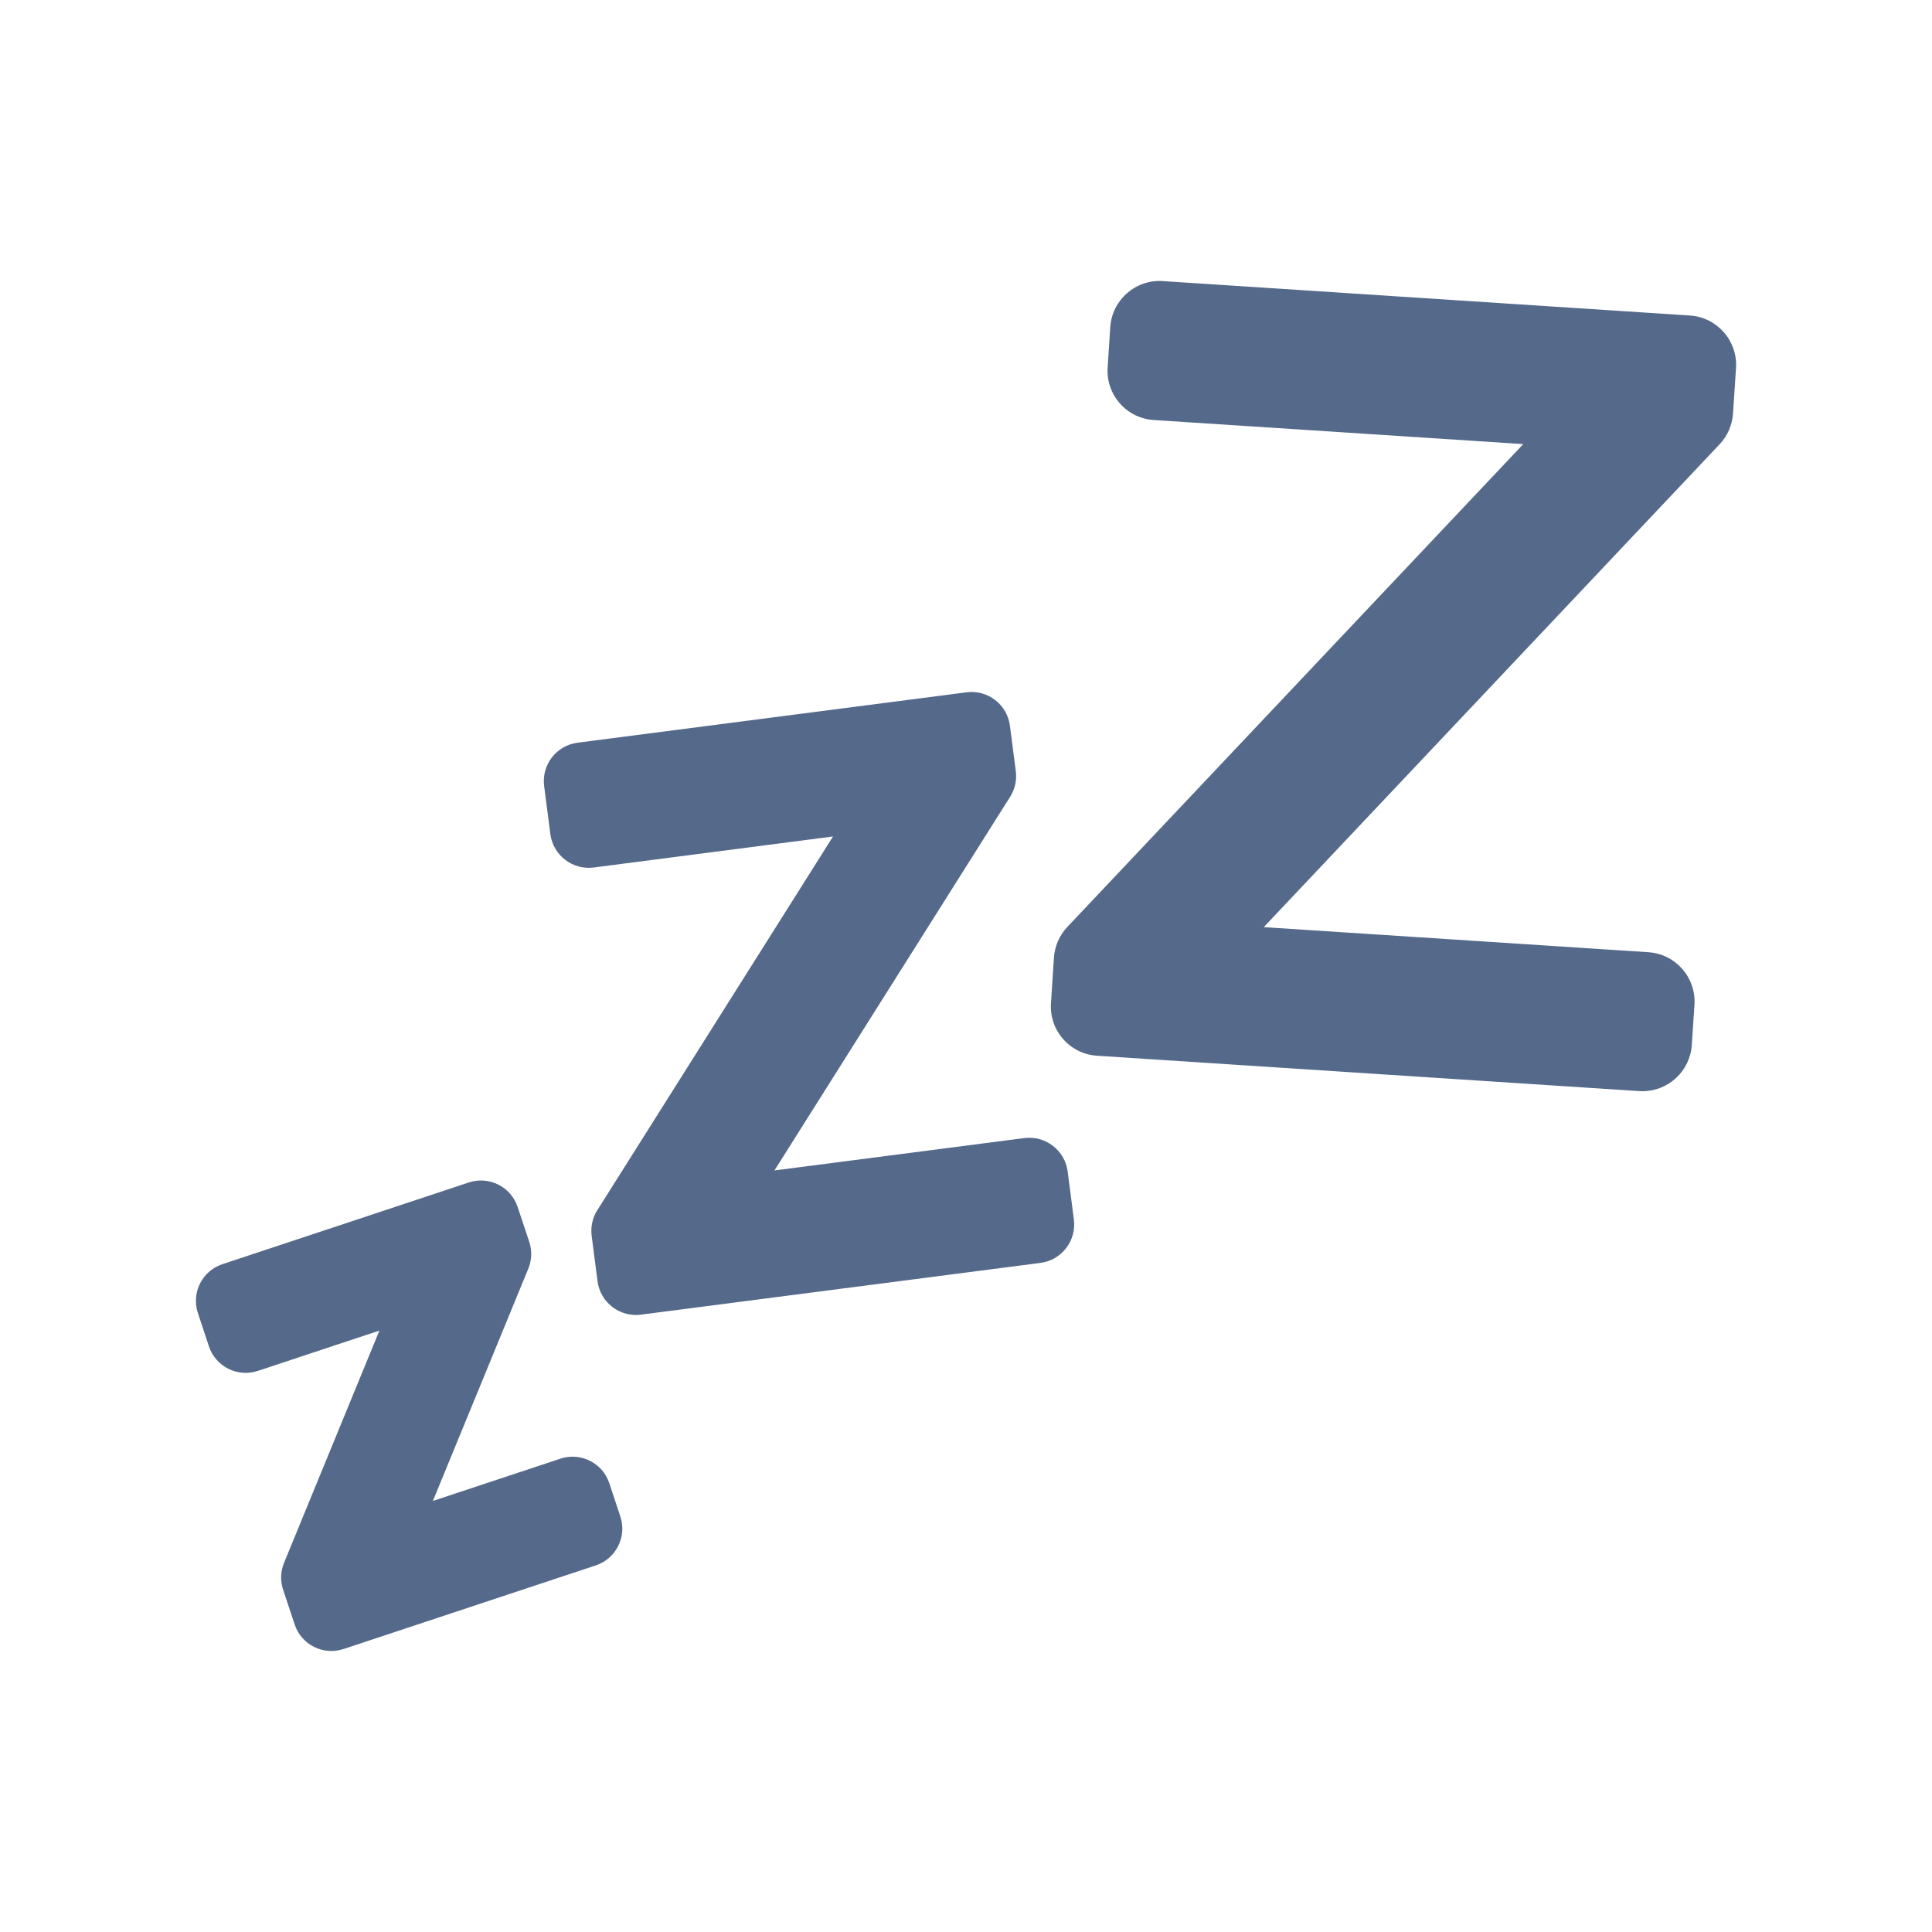
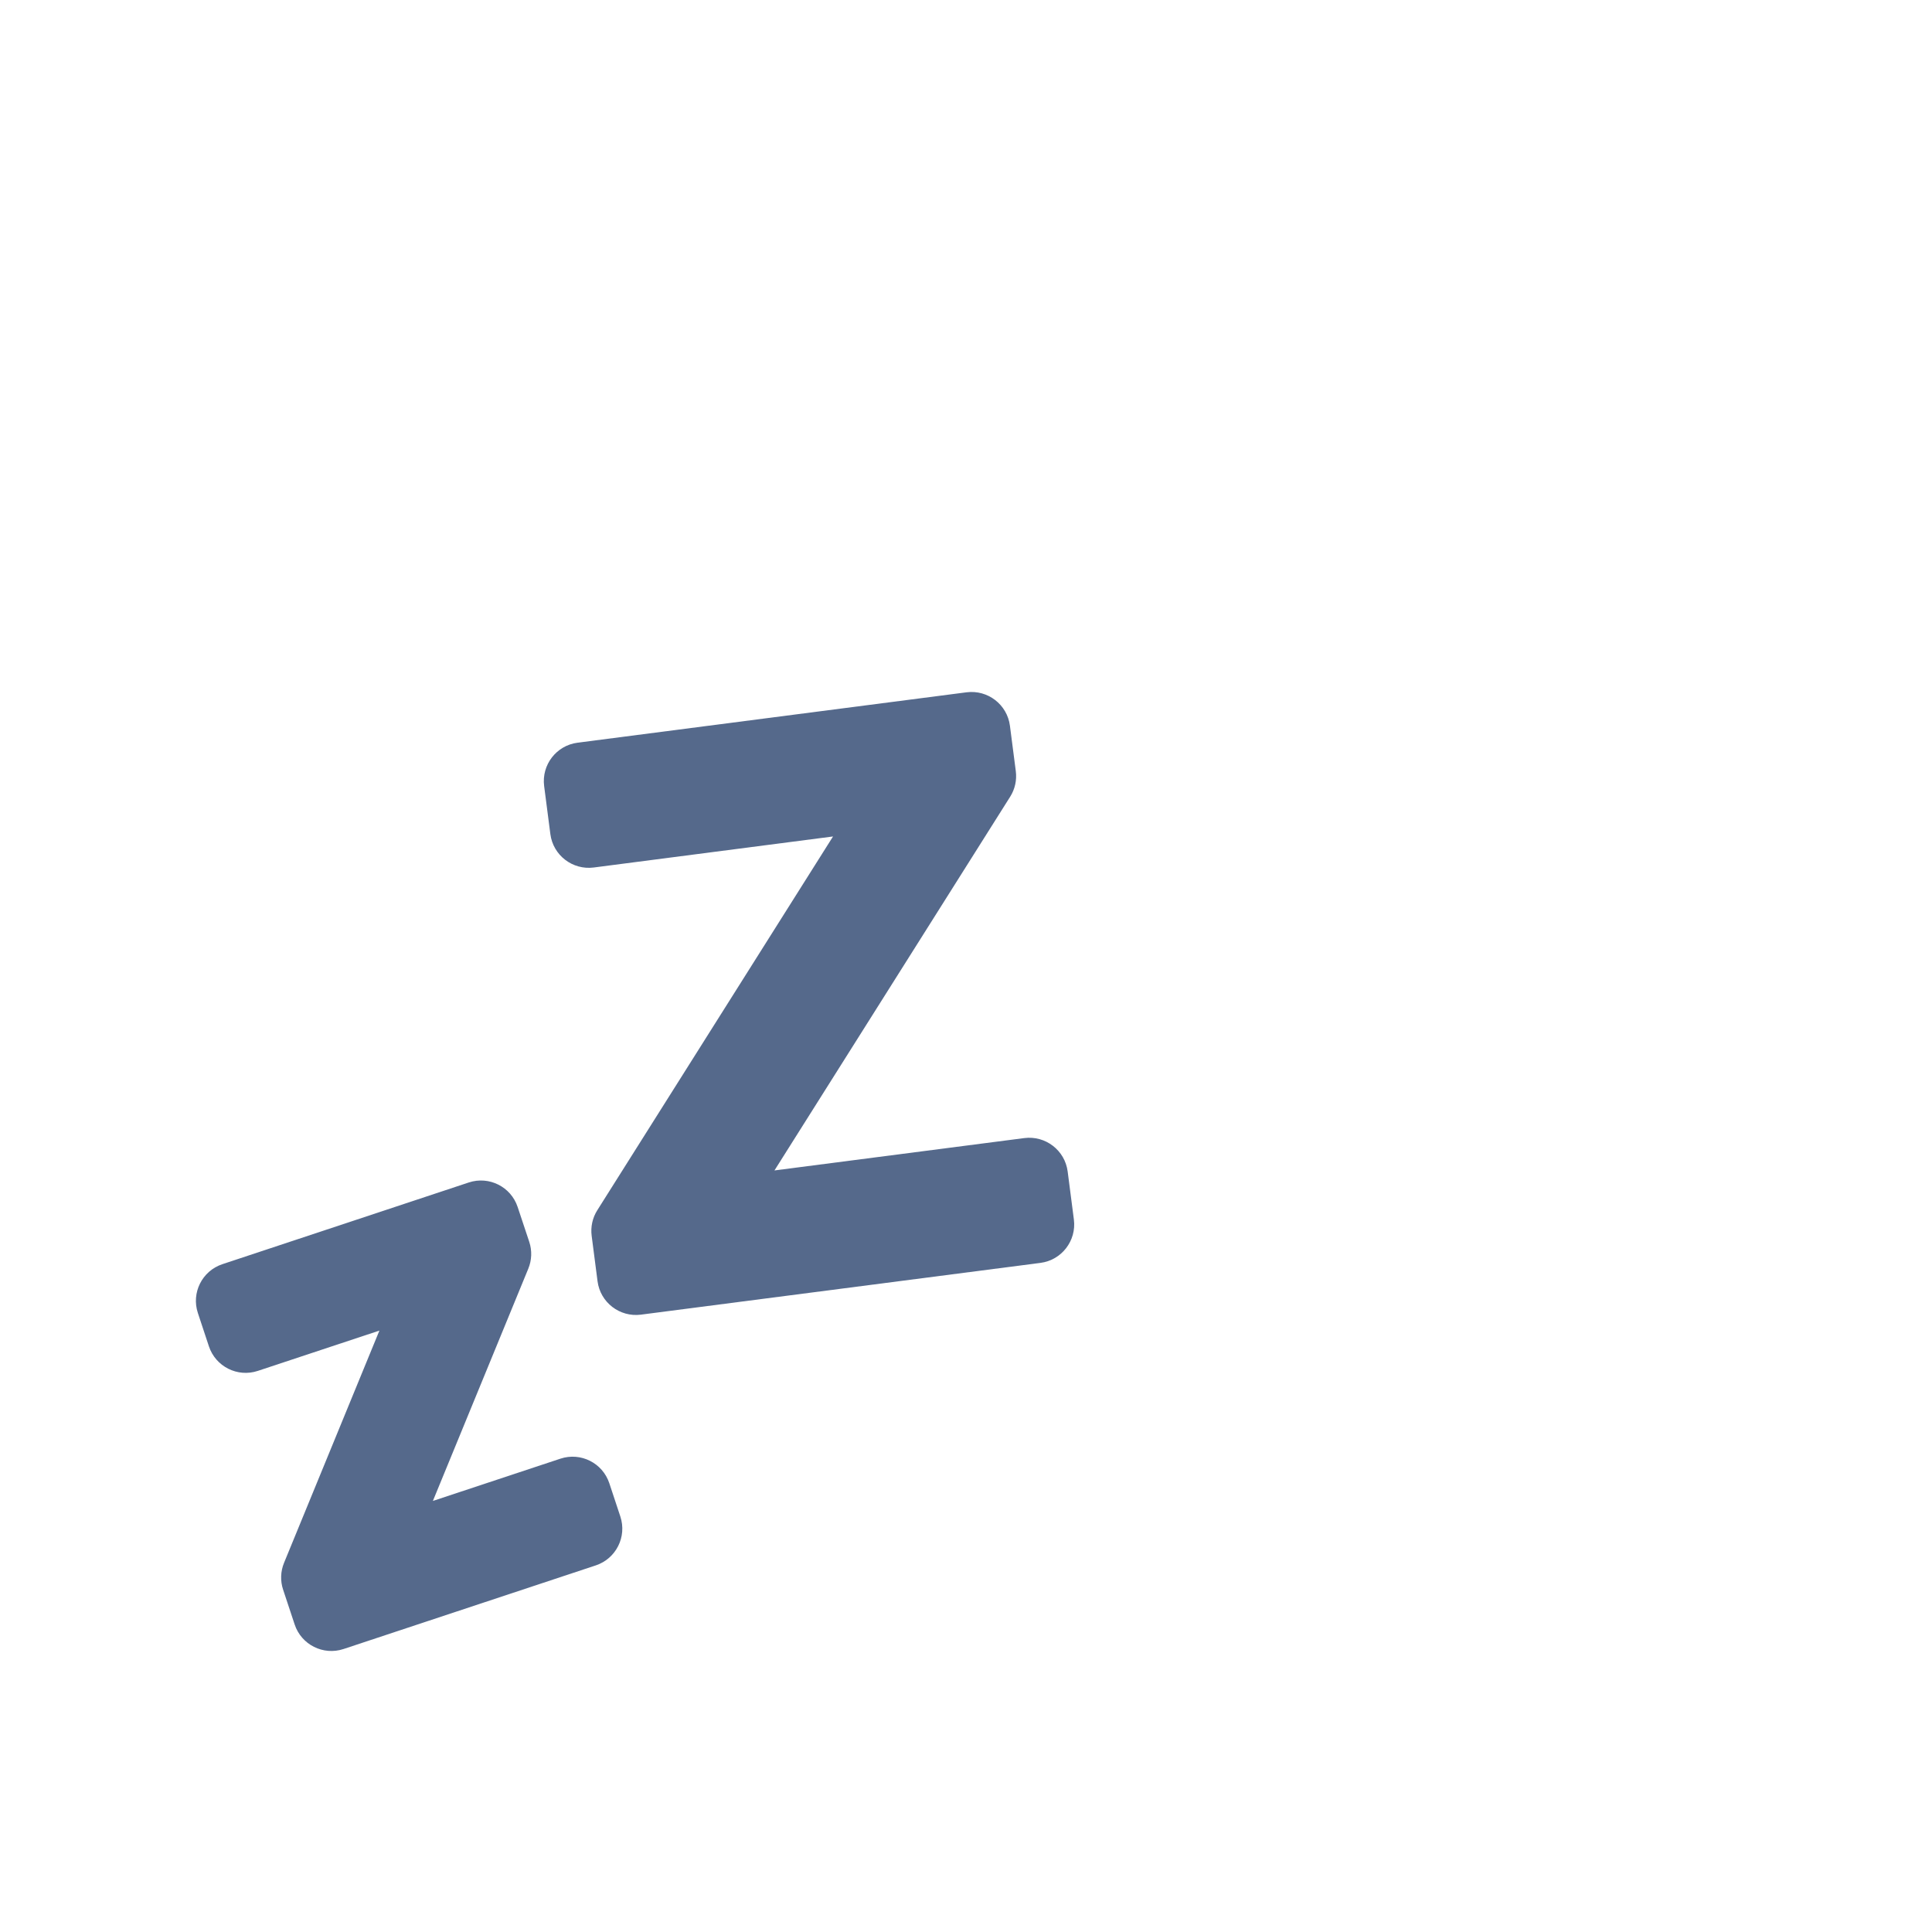
<svg xmlns="http://www.w3.org/2000/svg" id="Layer_1" version="1.1" viewBox="0 0 45 45">
  <defs>
    <style>
      .st0 {
        fill: #55698b;
      }
    </style>
  </defs>
-   <path class="st0" d="M45.568,53.129c-.01.01-.01.03-.02.04-.01,0-.02-.01-.03-.03.02,0,.03-.01.05-.01Z" />
  <g>
    <path class="st0" d="M10.083,34.959l2.222-5.409c.082-.199.09-.422.022-.626l-.27-.811c-.157-.472-.666-.727-1.138-.571l-5.739,1.903c-.472.157-.728.666-.571,1.138l.257.776c.157.472.666.728,1.138.572l2.833-.939-2.221,5.409c-.082.199-.09.421-.022.625l.269.811c.156.472.666.728,1.138.572l5.876-1.948c.472-.157.728-.666.572-1.138l-.257-.776c-.157-.472-.666-.728-1.138-.572l-2.969.984Z" />
    <path class="st0" d="M18.038,27.263l5.491-8.706c.112-.177.158-.388.131-.596l-.137-1.058c-.064-.493-.516-.841-1.009-.778l-9.062,1.174c-.493.064-.841.516-.778,1.009l.145,1.12c.064.493.516.841,1.009.778l5.575-.723-5.491,8.706c-.112.177-.158.388-.131.596l.137,1.058c.064.493.516.841,1.009.778l9.308-1.206c.493-.064.841-.516.778-1.009l-.145-1.12c-.064-.493-.516-.841-1.009-.778l-5.822.754Z" />
-     <path class="st0" d="M39.362,7.349l-12.279-.802c-.635-.041-1.182.44-1.223,1.074l-.061.939c-.02.307.081.603.283.834.203.231.483.369.79.389l8.608.561-10.62,11.247c-.184.194-.294.448-.312.715l-.069,1.061c-.02.307.081.603.283.834.203.231.483.369.79.389l12.63.824c.025.001.05.002.075.002.601,0,1.108-.468,1.148-1.076l.062-.938c.041-.633-.44-1.182-1.074-1.223l-8.958-.584,10.618-11.247c.184-.194.294-.448.312-.715l.07-1.061c.041-.633-.44-1.182-1.074-1.223Z" />
  </g>
</svg>